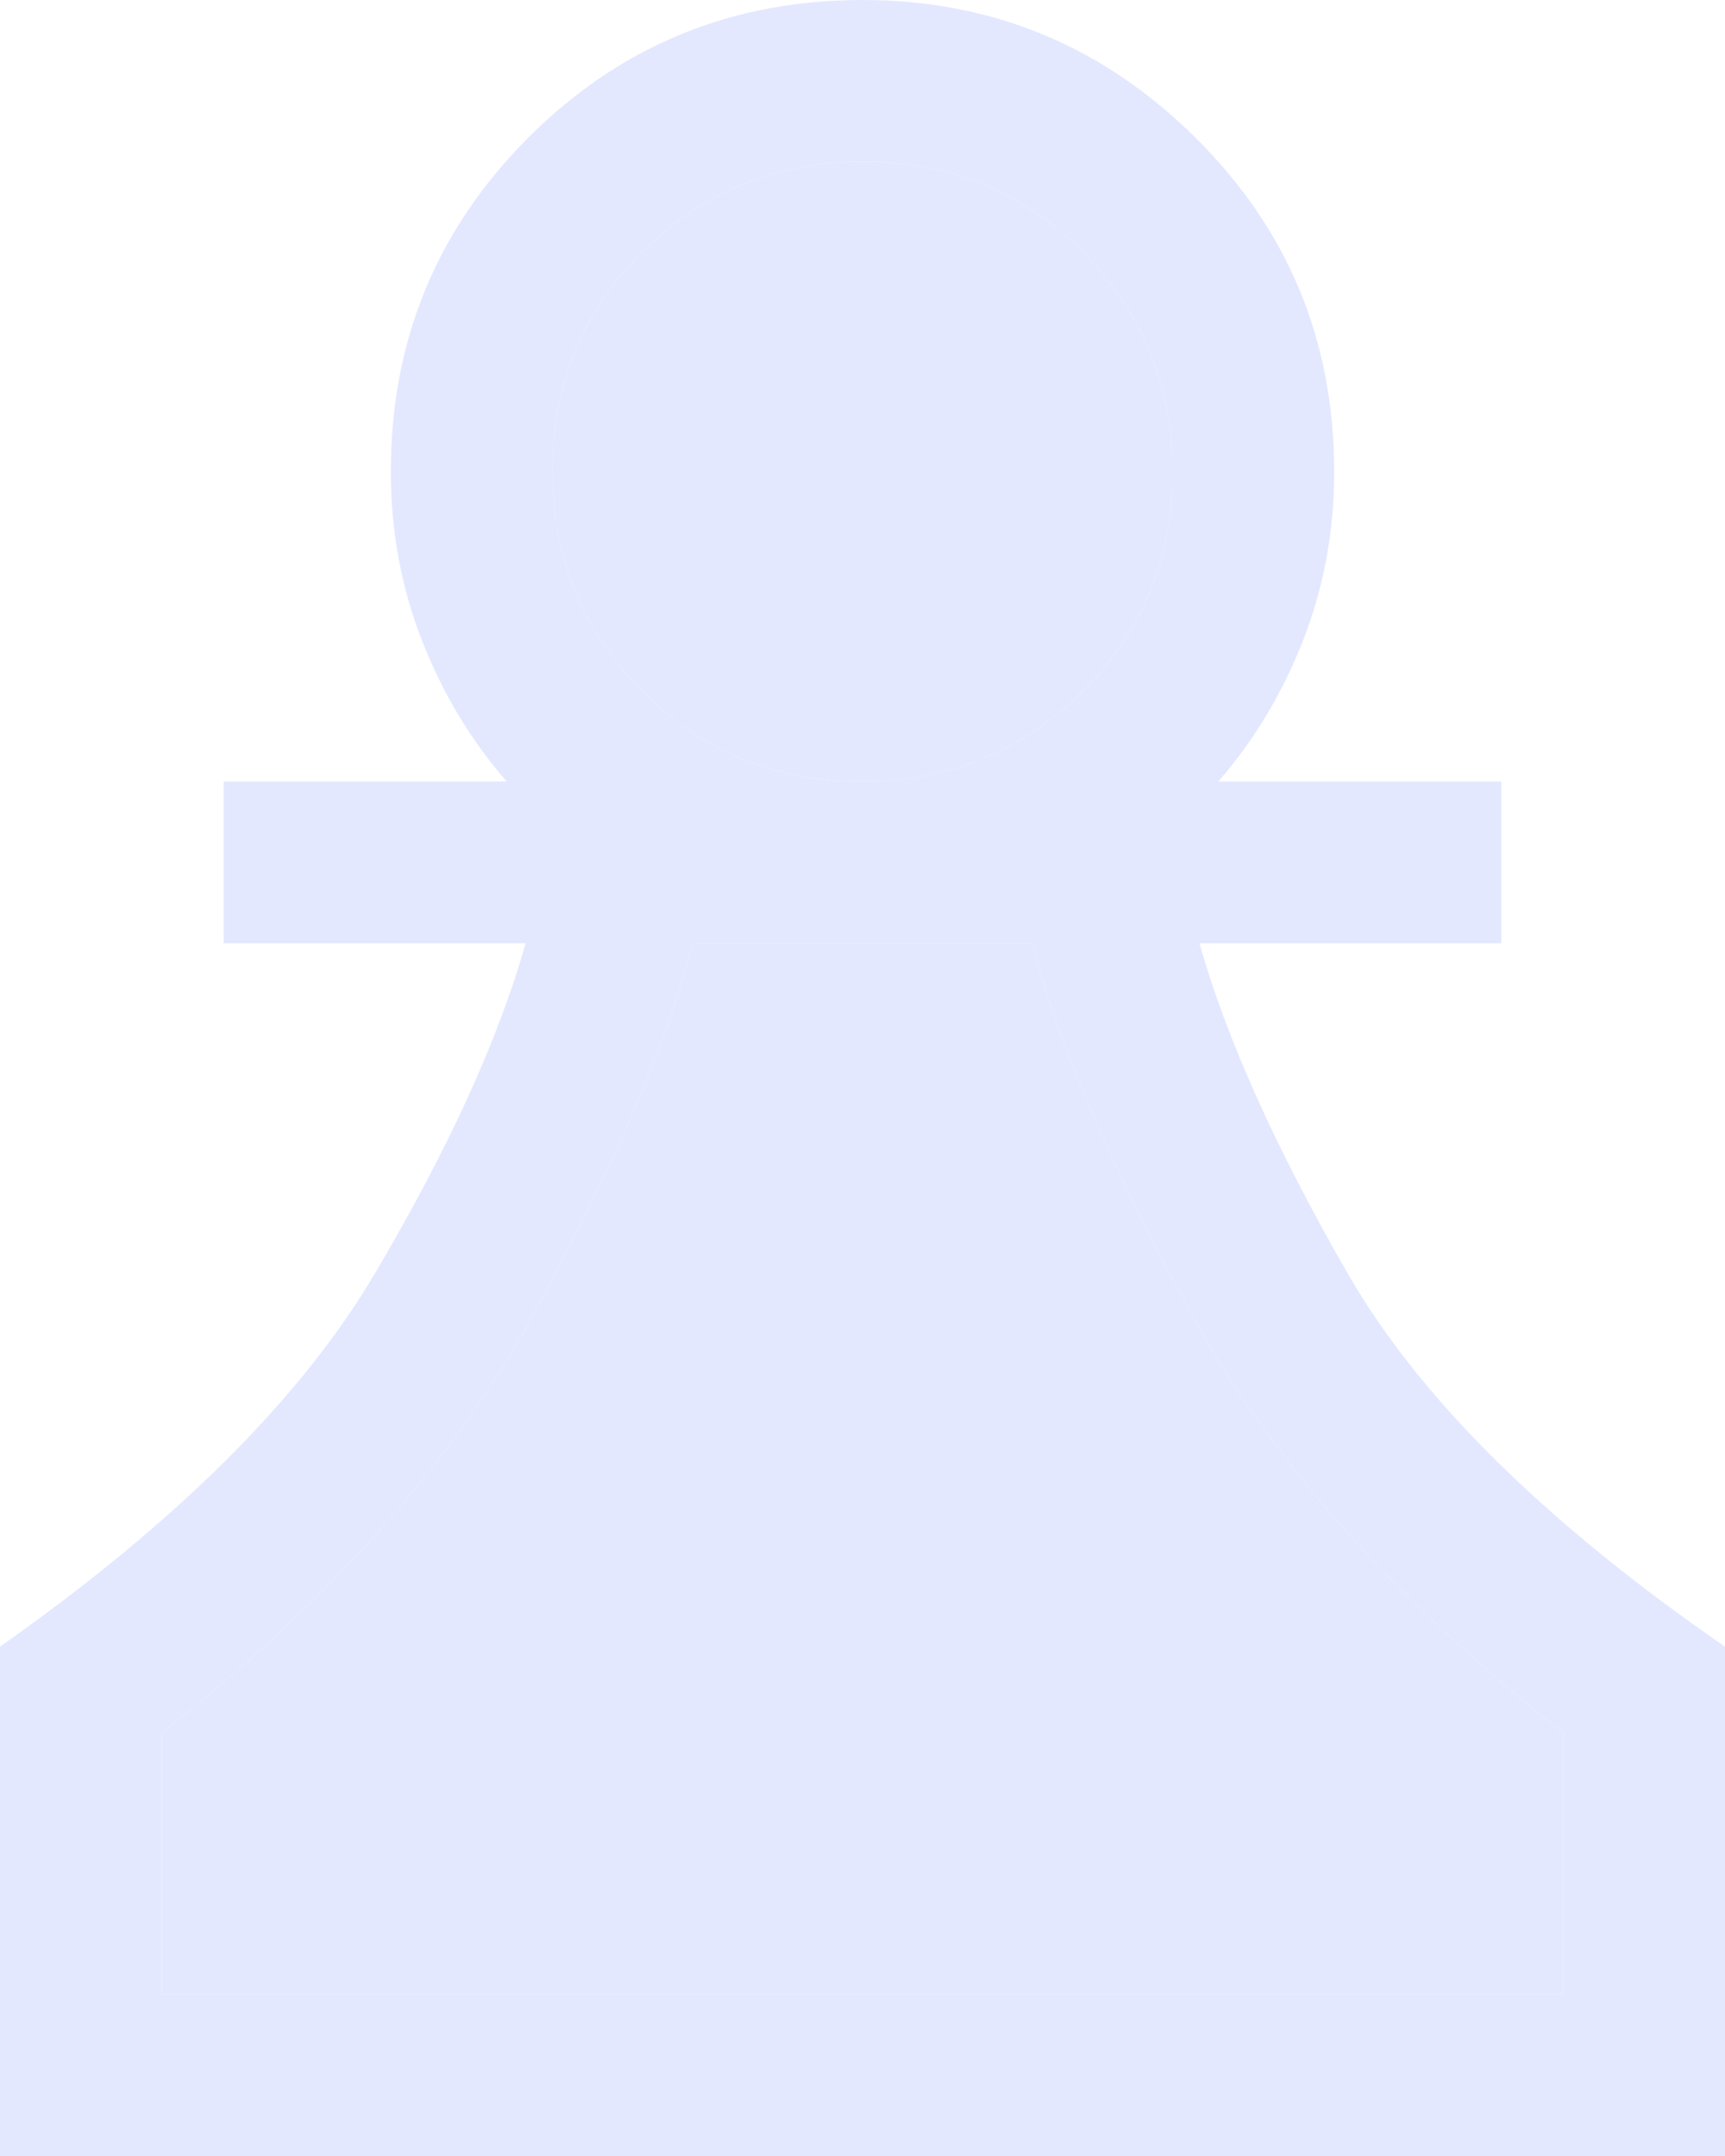
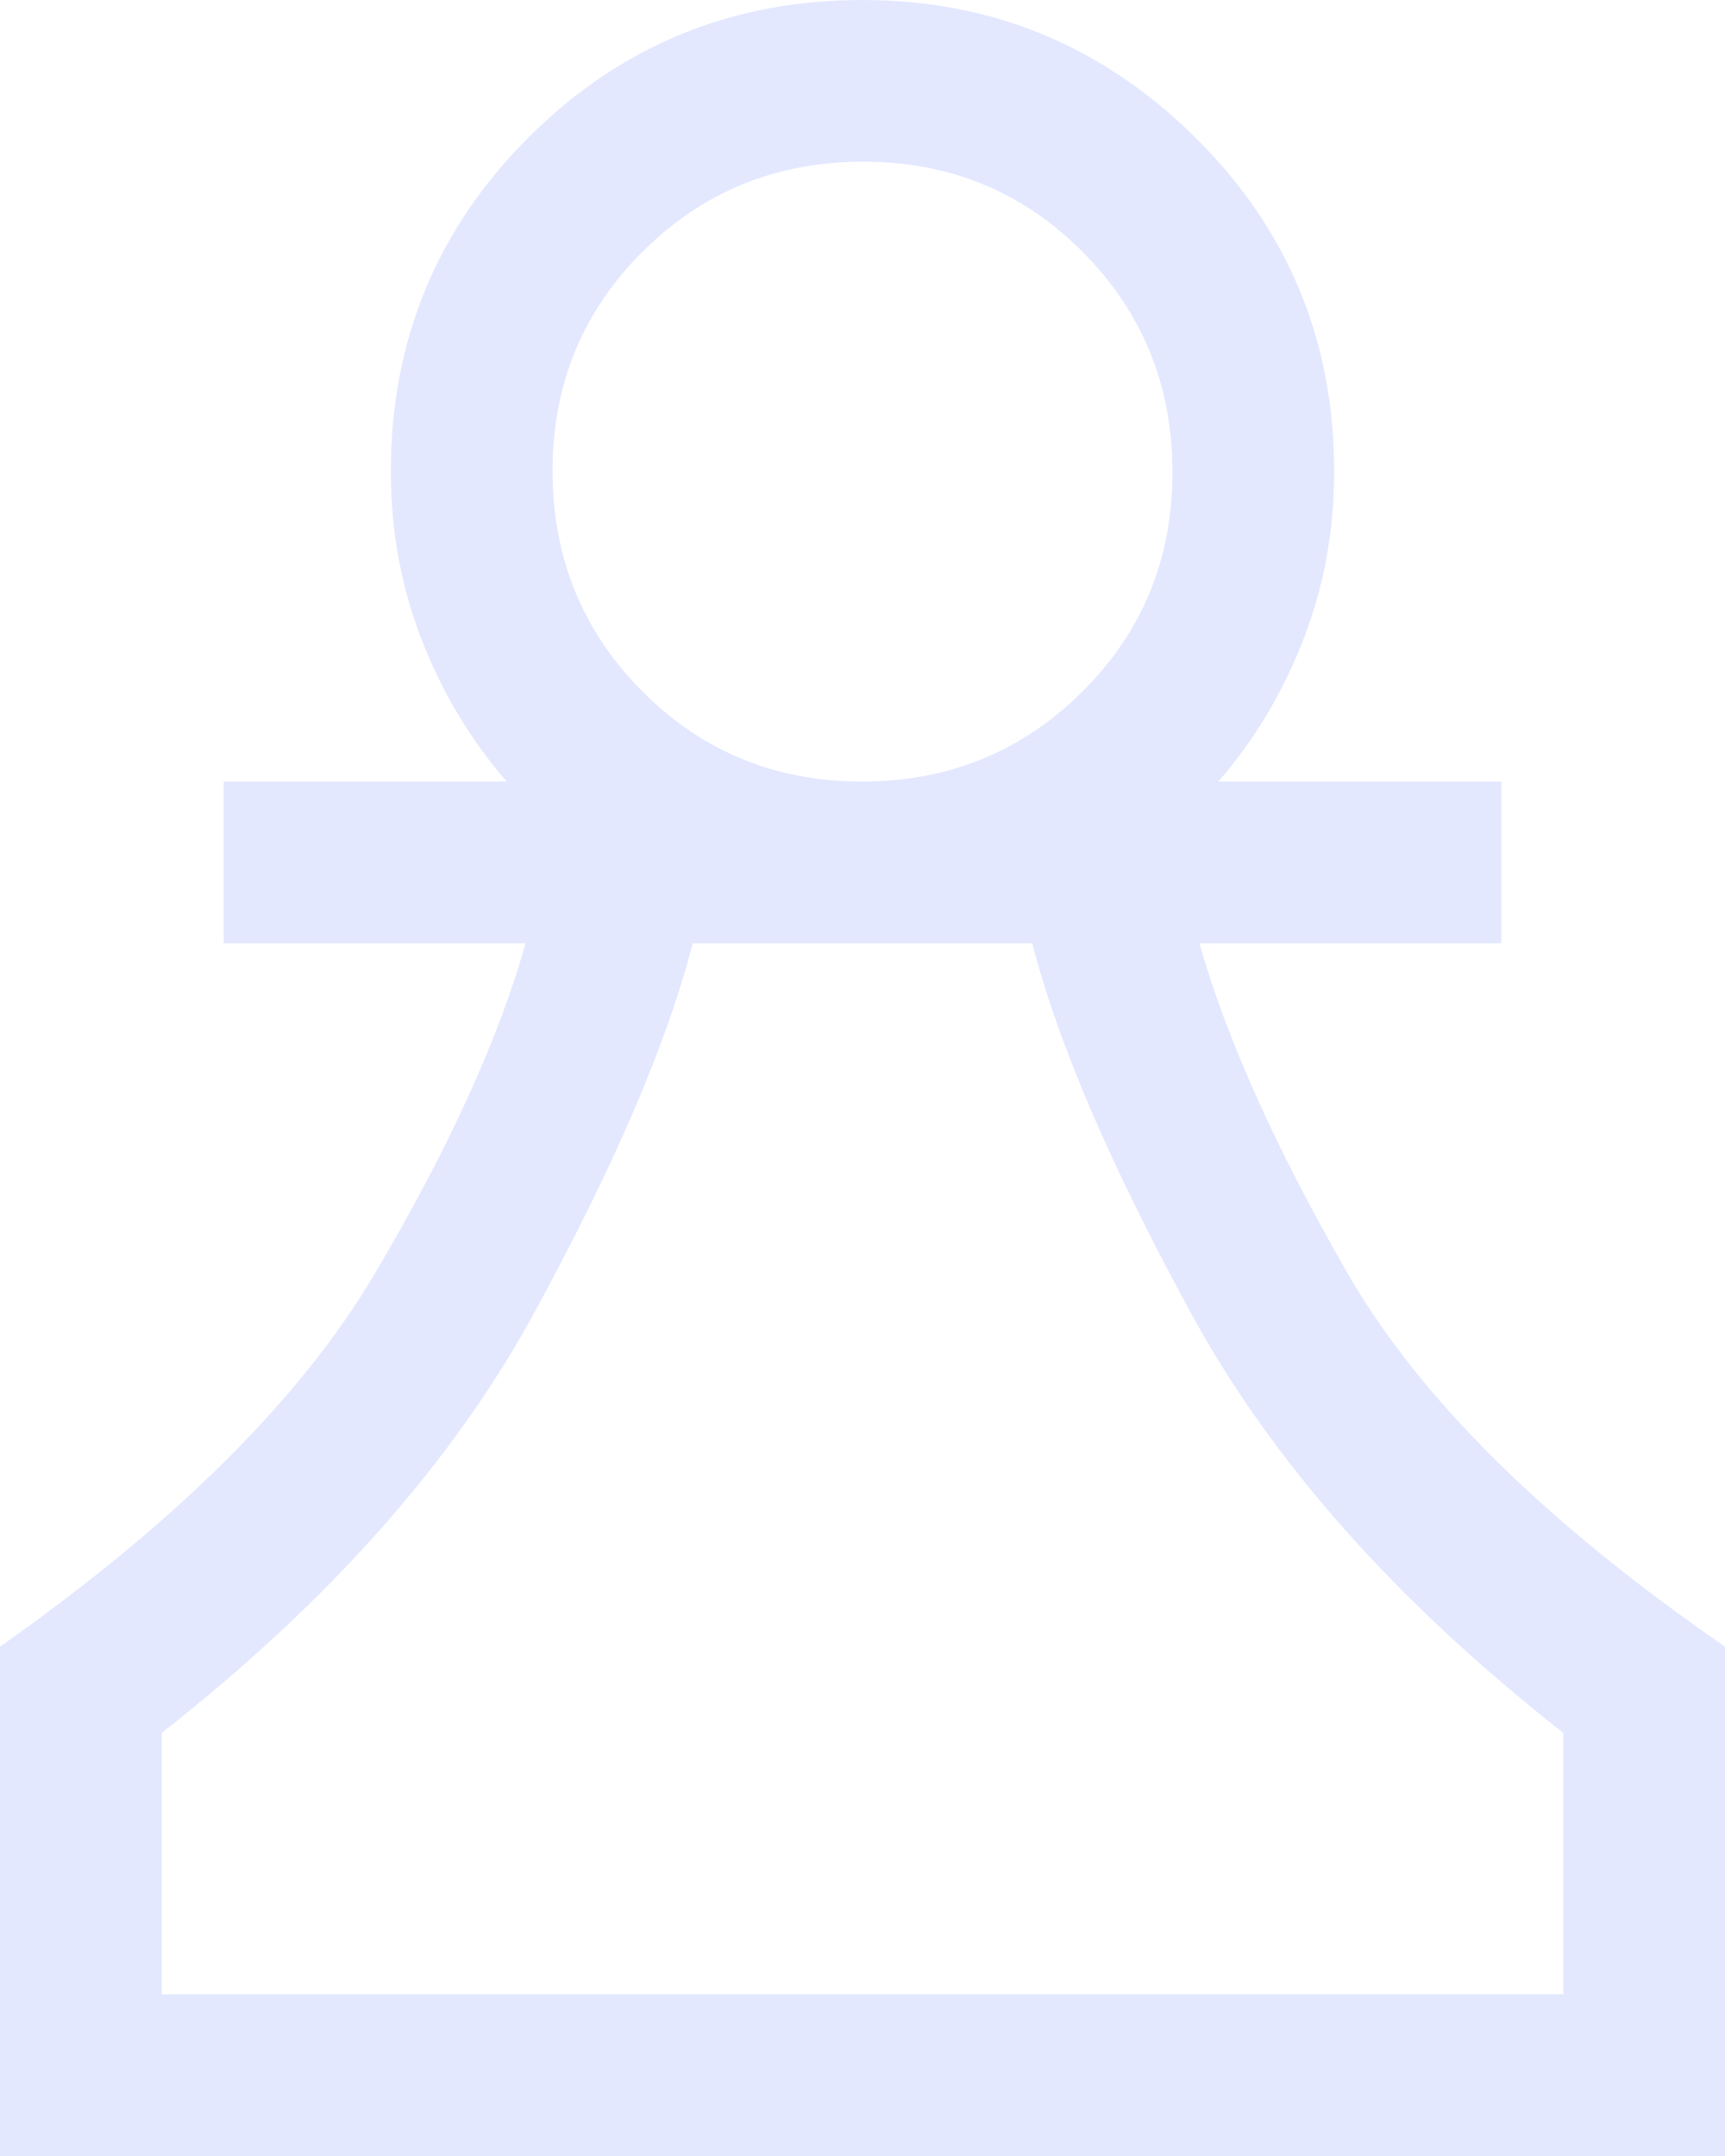
<svg xmlns="http://www.w3.org/2000/svg" width="32" height="40" viewBox="0 0 32 40" fill="none">
-   <path d="M0 40V30.55C3.267 28.25 5.583 25.945 6.95 23.634C8.317 21.322 9.25 19.278 9.75 17.5H4.15V14.5H9.4C8.733 13.733 8.208 12.858 7.825 11.876C7.442 10.893 7.25 9.851 7.25 8.75C7.25 6.319 8.101 4.253 9.802 2.552C11.503 0.851 13.569 0 16 0C18.4 0 20.458 0.851 22.175 2.552C23.892 4.253 24.75 6.319 24.75 8.75C24.75 9.851 24.558 10.893 24.175 11.876C23.792 12.858 23.267 13.733 22.6 14.5H27.85V17.5H22.25C22.75 19.267 23.667 21.308 25 23.625C26.333 25.942 28.667 28.25 32 30.55V40H0ZM3 37H29V32.15C25.9 29.717 23.6 27.125 22.1 24.375C20.6 21.625 19.617 19.333 19.15 17.5H12.85C12.383 19.333 11.4 21.625 9.9 24.375C8.4 27.125 6.1 29.717 3 32.15V37ZM15.989 14.5C17.596 14.5 18.958 13.945 20.075 12.835C21.192 11.726 21.75 10.367 21.75 8.761C21.75 7.154 21.195 5.792 20.085 4.675C18.976 3.558 17.617 3 16.011 3C14.403 3 13.042 3.555 11.925 4.665C10.808 5.774 10.25 7.133 10.25 8.739C10.25 10.347 10.805 11.708 11.915 12.825C13.024 13.942 14.383 14.5 15.989 14.5Z" fill="#E3E8FF" />
-   <path d="M3 37H29V32.15C25.9 29.717 23.6 27.125 22.1 24.375C20.6 21.625 19.617 19.333 19.15 17.5H12.85C12.383 19.333 11.4 21.625 9.9 24.375C8.4 27.125 6.1 29.717 3 32.15V37Z" fill="#E3E8FF" />
-   <path d="M15.989 14.5C17.596 14.5 18.958 13.945 20.075 12.835C21.192 11.726 21.75 10.367 21.75 8.761C21.75 7.154 21.195 5.792 20.085 4.675C18.976 3.558 17.617 3 16.011 3C14.403 3 13.042 3.555 11.925 4.665C10.808 5.774 10.25 7.133 10.25 8.739C10.25 10.347 10.805 11.708 11.915 12.825C13.024 13.942 14.383 14.5 15.989 14.5Z" fill="#E3E8FF" />
+   <path d="M0 40V30.55C3.267 28.25 5.583 25.945 6.95 23.634C8.317 21.322 9.25 19.278 9.75 17.5H4.15V14.5H9.4C8.733 13.733 8.208 12.858 7.825 11.876C7.442 10.893 7.25 9.851 7.25 8.75C7.25 6.319 8.101 4.253 9.802 2.552C11.503 0.851 13.569 0 16 0C18.4 0 20.458 0.851 22.175 2.552C23.892 4.253 24.75 6.319 24.75 8.75C24.75 9.851 24.558 10.893 24.175 11.876C23.792 12.858 23.267 13.733 22.6 14.5H27.85V17.5H22.25C22.75 19.267 23.667 21.308 25 23.625C26.333 25.942 28.667 28.25 32 30.55V40H0ZM3 37H29V32.15C25.9 29.717 23.6 27.125 22.1 24.375C20.6 21.625 19.617 19.333 19.15 17.5H12.85C12.383 19.333 11.4 21.625 9.9 24.375C8.4 27.125 6.1 29.717 3 32.15V37ZM15.989 14.5C17.596 14.5 18.958 13.945 20.075 12.835C21.192 11.726 21.75 10.367 21.75 8.761C21.75 7.154 21.195 5.792 20.085 4.675C18.976 3.558 17.617 3 16.011 3C14.403 3 13.042 3.555 11.925 4.665C10.808 5.774 10.25 7.133 10.25 8.739C10.25 10.347 10.805 11.708 11.915 12.825C13.024 13.942 14.383 14.5 15.989 14.5" fill="#E3E8FF" />
</svg>